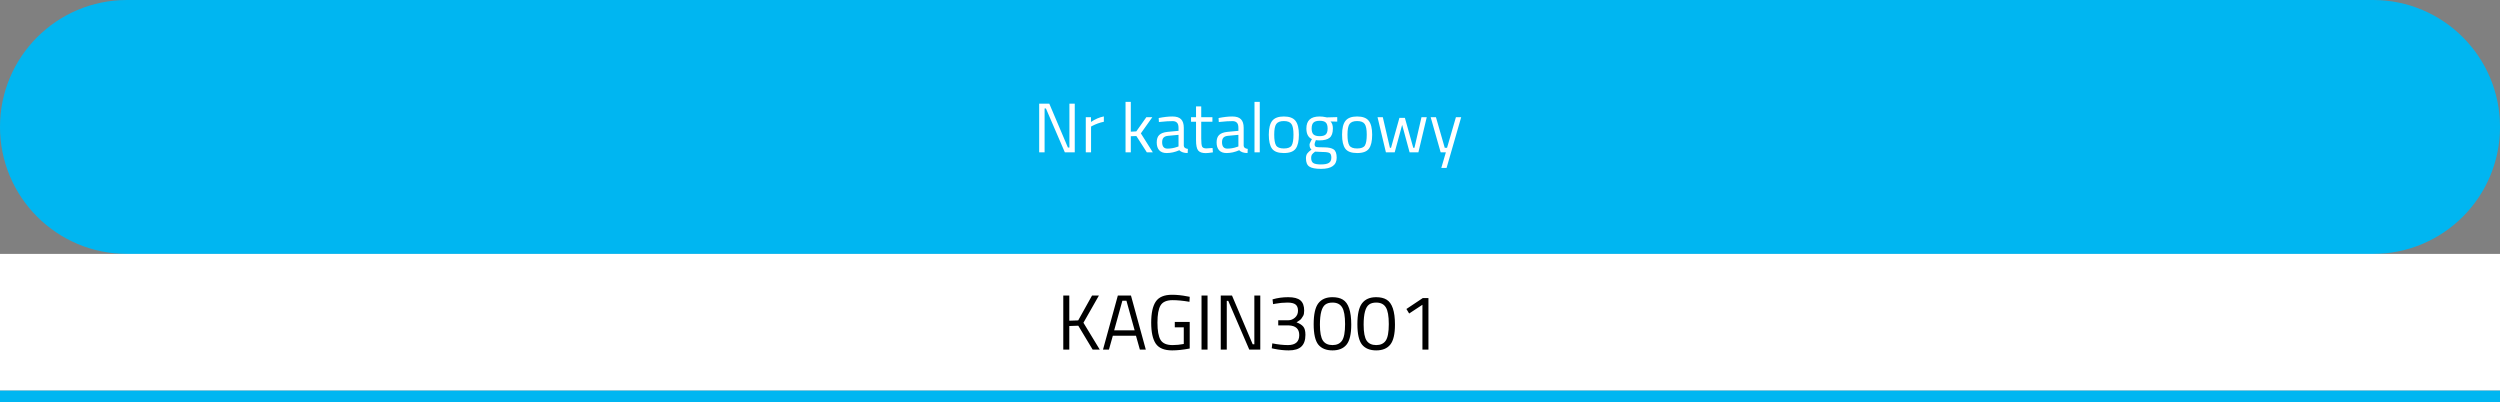
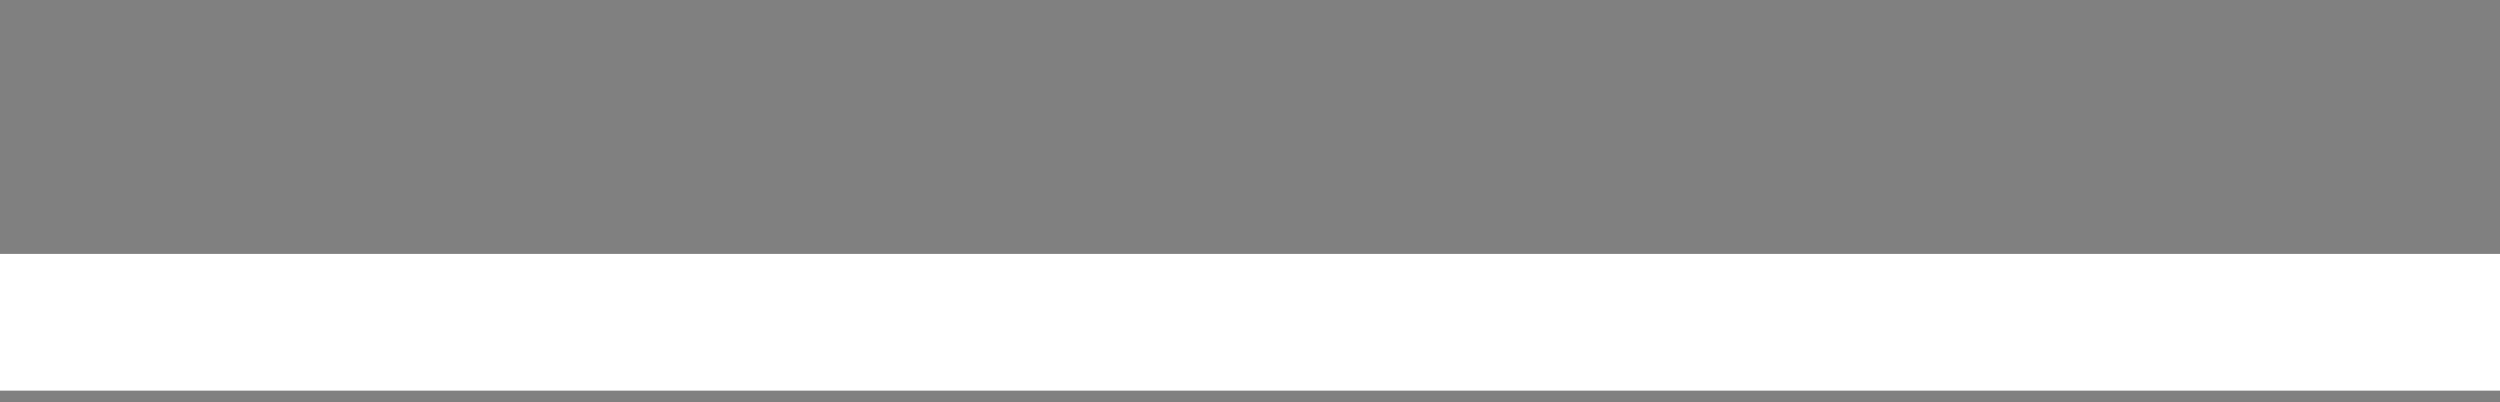
<svg xmlns="http://www.w3.org/2000/svg" width="100%" height="100%" viewBox="0 0 640 103" version="1.1" xml:space="preserve" style="fill-rule:evenodd;clip-rule:evenodd;stroke-linejoin:round;stroke-miterlimit:2;">
  <rect x="0" y="0" width="640" height="103" fill="#808080" stroke="none" />
  <g transform="matrix(1,0,0,1,5.024,5.024)">
    <g transform="matrix(1,0,0,1,-5.024,-5.024)">
-       <path d="M0,32.5C0,14.551 14.551,0 32.5,0L607.5,0C625.449,0 640,14.551 640,32.5C640,50.449 625.449,65 607.5,65L32.5,65C14.551,65 0,50.449 0,32.5Z" style="fill:rgb(0,182,241);fill-rule:nonzero;" />
-     </g>
+       </g>
    <g transform="matrix(1,0,0,1,-5.024,-5.024)">
-       <path d="M266.03,39L266.03,26.544L268.622,26.544L273.392,37.776L273.77,37.776L273.77,26.544L275.138,26.544L275.138,39L272.6,39L267.758,27.768L267.416,27.768L267.416,39L266.03,39ZM277.96,39L277.96,30L279.292,30L279.292,31.224C280.336,30.504 281.434,30.03 282.586,29.802L282.586,31.17C282.082,31.266 281.554,31.416 281.002,31.62C280.462,31.824 280.048,32.004 279.76,32.16L279.31,32.394L279.31,39L277.96,39ZM289.488,39L288.138,39L288.138,26.076L289.488,26.076L289.488,33.708L290.892,33.636L293.466,30L294.996,30L292.062,34.14L295.122,39L293.592,39L290.91,34.824L289.488,34.878L289.488,39ZM303.052,32.718L303.052,37.326C303.088,37.77 303.436,38.034 304.096,38.118L304.042,39.18C303.094,39.18 302.38,38.94 301.9,38.46C300.82,38.94 299.74,39.18 298.66,39.18C297.832,39.18 297.202,38.946 296.77,38.478C296.338,38.01 296.122,37.338 296.122,36.462C296.122,35.586 296.344,34.944 296.788,34.536C297.232,34.116 297.928,33.858 298.876,33.762L301.702,33.492L301.702,32.718C301.702,32.106 301.57,31.668 301.306,31.404C301.042,31.14 300.682,31.008 300.226,31.008C299.266,31.008 298.27,31.068 297.238,31.188L296.68,31.242L296.626,30.216C297.946,29.952 299.116,29.82 300.136,29.82C301.156,29.82 301.894,30.054 302.35,30.522C302.818,30.99 303.052,31.722 303.052,32.718ZM297.508,36.39C297.508,37.494 297.964,38.046 298.876,38.046C299.692,38.046 300.496,37.908 301.288,37.632L301.702,37.488L301.702,34.518L299.038,34.77C298.498,34.818 298.108,34.974 297.868,35.238C297.628,35.502 297.508,35.886 297.508,36.39ZM310.378,31.17L307.516,31.17L307.516,35.472C307.516,36.504 307.588,37.182 307.732,37.506C307.888,37.83 308.248,37.992 308.812,37.992L310.414,37.884L310.504,39C309.7,39.132 309.088,39.198 308.668,39.198C307.732,39.198 307.084,38.97 306.724,38.514C306.364,38.058 306.184,37.188 306.184,35.904L306.184,31.17L304.906,31.17L304.906,30L306.184,30L306.184,27.246L307.516,27.246L307.516,30L310.378,30L310.378,31.17ZM318.38,32.718L318.38,37.326C318.416,37.77 318.764,38.034 319.424,38.118L319.37,39.18C318.422,39.18 317.708,38.94 317.228,38.46C316.148,38.94 315.068,39.18 313.988,39.18C313.16,39.18 312.53,38.946 312.098,38.478C311.666,38.01 311.45,37.338 311.45,36.462C311.45,35.586 311.672,34.944 312.116,34.536C312.56,34.116 313.256,33.858 314.204,33.762L317.03,33.492L317.03,32.718C317.03,32.106 316.898,31.668 316.634,31.404C316.37,31.14 316.01,31.008 315.554,31.008C314.594,31.008 313.598,31.068 312.566,31.188L312.008,31.242L311.954,30.216C313.274,29.952 314.444,29.82 315.464,29.82C316.484,29.82 317.222,30.054 317.678,30.522C318.146,30.99 318.38,31.722 318.38,32.718ZM312.836,36.39C312.836,37.494 313.292,38.046 314.204,38.046C315.02,38.046 315.824,37.908 316.616,37.632L317.03,37.488L317.03,34.518L314.366,34.77C313.826,34.818 313.436,34.974 313.196,35.238C312.956,35.502 312.836,35.886 312.836,36.39ZM321.152,39L321.152,26.076L322.502,26.076L322.502,39L321.152,39ZM324.814,34.482C324.814,32.838 325.108,31.65 325.696,30.918C326.284,30.186 327.274,29.82 328.666,29.82C330.07,29.82 331.06,30.186 331.636,30.918C332.224,31.65 332.518,32.838 332.518,34.482C332.518,36.126 332.242,37.32 331.69,38.064C331.138,38.808 330.13,39.18 328.666,39.18C327.202,39.18 326.194,38.808 325.642,38.064C325.09,37.32 324.814,36.126 324.814,34.482ZM326.2,34.464C326.2,35.772 326.356,36.69 326.668,37.218C326.992,37.746 327.658,38.01 328.666,38.01C329.686,38.01 330.352,37.752 330.664,37.236C330.976,36.708 331.132,35.784 331.132,34.464C331.132,33.144 330.958,32.238 330.61,31.746C330.262,31.242 329.614,30.99 328.666,30.99C327.73,30.99 327.082,31.242 326.722,31.746C326.374,32.238 326.2,33.144 326.2,34.464ZM338.194,43.23C336.754,43.23 335.746,43.032 335.17,42.636C334.606,42.252 334.324,41.544 334.324,40.512C334.324,40.02 334.432,39.618 334.648,39.306C334.864,39.006 335.23,38.664 335.746,38.28C335.41,38.052 335.242,37.638 335.242,37.038C335.242,36.834 335.392,36.456 335.692,35.904L335.854,35.616C334.906,35.184 334.432,34.278 334.432,32.898C334.432,30.846 335.554,29.82 337.798,29.82C338.374,29.82 338.908,29.88 339.4,30L339.67,30.054L342.334,29.982L342.334,31.134L340.624,31.098C341.02,31.494 341.218,32.094 341.218,32.898C341.218,34.026 340.936,34.818 340.372,35.274C339.82,35.718 338.944,35.94 337.744,35.94C337.42,35.94 337.126,35.916 336.862,35.868C336.646,36.396 336.538,36.738 336.538,36.894C336.538,37.266 336.652,37.5 336.88,37.596C337.108,37.68 337.798,37.722 338.95,37.722C340.102,37.722 340.93,37.902 341.434,38.262C341.938,38.622 342.19,39.324 342.19,40.368C342.19,42.276 340.858,43.23 338.194,43.23ZM335.656,40.404C335.656,41.04 335.83,41.478 336.178,41.718C336.538,41.97 337.192,42.096 338.14,42.096C339.1,42.096 339.784,41.964 340.192,41.7C340.612,41.436 340.822,40.992 340.822,40.368C340.822,39.756 340.672,39.36 340.372,39.18C340.072,39 339.484,38.91 338.608,38.91L336.664,38.82C336.268,39.108 335.998,39.36 335.854,39.576C335.722,39.792 335.656,40.068 335.656,40.404ZM335.782,32.898C335.782,33.606 335.938,34.11 336.25,34.41C336.574,34.71 337.102,34.86 337.834,34.86C338.566,34.86 339.088,34.71 339.4,34.41C339.712,34.11 339.868,33.606 339.868,32.898C339.868,32.178 339.712,31.668 339.4,31.368C339.088,31.068 338.566,30.918 337.834,30.918C337.102,30.918 336.574,31.074 336.25,31.386C335.938,31.686 335.782,32.19 335.782,32.898ZM343.57,34.482C343.57,32.838 343.864,31.65 344.452,30.918C345.04,30.186 346.03,29.82 347.422,29.82C348.826,29.82 349.816,30.186 350.392,30.918C350.98,31.65 351.274,32.838 351.274,34.482C351.274,36.126 350.998,37.32 350.446,38.064C349.894,38.808 348.886,39.18 347.422,39.18C345.958,39.18 344.95,38.808 344.398,38.064C343.846,37.32 343.57,36.126 343.57,34.482ZM344.956,34.464C344.956,35.772 345.112,36.69 345.424,37.218C345.748,37.746 346.414,38.01 347.422,38.01C348.442,38.01 349.108,37.752 349.42,37.236C349.732,36.708 349.888,35.784 349.888,34.464C349.888,33.144 349.714,32.238 349.366,31.746C349.018,31.242 348.37,30.99 347.422,30.99C346.486,30.99 345.838,31.242 345.478,31.746C345.13,32.238 344.956,33.144 344.956,34.464ZM352.65,30L354,30L355.818,37.83L356.106,37.83L358.248,30.18L359.652,30.18L361.794,37.83L362.1,37.83L363.9,30L365.25,30L363.108,39L360.858,39L358.95,31.962L357.042,39L354.792,39L352.65,30ZM366.253,30L367.603,30L369.853,37.83L370.447,37.83L372.715,30L374.065,30L370.321,42.996L368.971,42.996L370.141,39L368.809,39L366.253,30Z" style="fill:white;fill-rule:nonzero;" />
-     </g>
+       </g>
    <g transform="matrix(1,0,0,1,-5.024,-5.024)">
      <rect x="0" y="65" width="640" height="35" style="fill:white;fill-rule:nonzero;" />
    </g>
    <g transform="matrix(1,0,0,1,-5.024,-5.024)">
-       <path d="M273.74,89.5L272.2,89.5L272.2,75.66L273.74,75.66L273.74,82.1L276.02,82.02L279.56,75.66L281.32,75.66L277.36,82.62L281.54,89.5L279.72,89.5L276.04,83.38L273.74,83.46L273.74,89.5ZM282.367,89.5L286.167,75.66L289.527,75.66L293.327,89.5L291.807,89.5L290.807,85.94L284.887,85.94L283.887,89.5L282.367,89.5ZM287.327,76.98L285.227,84.56L290.467,84.56L288.367,76.98L287.327,76.98ZM300.746,83.8L300.746,82.42L304.566,82.42L304.566,89.22C302.886,89.54 301.386,89.7 300.066,89.7C298.053,89.7 296.653,89.12 295.866,87.96C295.093,86.8 294.706,85.013 294.706,82.6C294.706,80.173 295.093,78.38 295.866,77.22C296.653,76.047 298.04,75.46 300.026,75.46C301.266,75.46 302.553,75.593 303.886,75.86L304.566,75.98L304.506,77.26C302.853,76.98 301.42,76.84 300.206,76.84C298.673,76.84 297.64,77.287 297.106,78.18C296.573,79.06 296.306,80.533 296.306,82.6C296.306,84.653 296.573,86.127 297.106,87.02C297.64,87.9 298.666,88.34 300.186,88.34C301.12,88.34 302.073,88.247 303.046,88.06L303.046,83.8L300.746,83.8ZM307.591,89.5L307.591,75.66L309.131,75.66L309.131,89.5L307.591,89.5ZM312.513,89.5L312.513,75.66L315.393,75.66L320.693,88.14L321.113,88.14L321.113,75.66L322.633,75.66L322.633,89.5L319.813,89.5L314.433,77.02L314.053,77.02L314.053,89.5L312.513,89.5ZM325.768,76.64C327.021,76.267 328.361,76.08 329.788,76.08C331.228,76.08 332.268,76.353 332.908,76.9C333.548,77.447 333.868,78.32 333.868,79.52C333.868,80.133 333.781,80.58 333.608,80.86C333.448,81.127 333.315,81.333 333.208,81.48C333.115,81.627 332.988,81.767 332.828,81.9C332.535,82.127 332.301,82.287 332.128,82.38L331.908,82.52C332.681,82.8 333.255,83.16 333.628,83.6C334.001,84.027 334.188,84.733 334.188,85.72C334.188,87.067 333.841,88.067 333.148,88.72C332.468,89.373 331.388,89.7 329.908,89.7C328.735,89.7 327.495,89.567 326.188,89.3L325.568,89.16L325.708,87.9C327.148,88.193 328.495,88.34 329.748,88.34C331.655,88.327 332.608,87.473 332.608,85.78C332.608,84.193 331.701,83.367 329.888,83.3L327.228,83.3L327.228,81.98L329.888,81.98C330.448,81.98 330.988,81.76 331.508,81.32C332.028,80.867 332.288,80.273 332.288,79.54C332.288,78.807 332.081,78.28 331.668,77.96C331.255,77.627 330.561,77.46 329.588,77.46C328.521,77.46 327.468,77.56 326.428,77.76L325.908,77.86L325.768,76.64ZM341.1,76.08C342.193,76.08 343.08,76.287 343.76,76.7C345.2,77.553 345.92,79.687 345.92,83.1C345.92,85.513 345.52,87.22 344.72,88.22C343.92,89.207 342.72,89.7 341.12,89.7C339.52,89.7 338.313,89.213 337.5,88.24C336.7,87.253 336.3,85.507 336.3,83C336.3,80.48 336.693,78.7 337.48,77.66C338.28,76.607 339.486,76.08 341.1,76.08ZM341.12,77.46C340.36,77.46 339.76,77.62 339.32,77.94C338.373,78.593 337.9,80.32 337.9,83.12C337.9,85.093 338.16,86.46 338.68,87.22C339.2,87.967 340.013,88.34 341.12,88.34C342.226,88.34 343.04,87.96 343.56,87.2C344.08,86.44 344.34,85.033 344.34,82.98C344.34,80.913 344.086,79.48 343.58,78.68C343.086,77.867 342.266,77.46 341.12,77.46ZM352.291,76.08C353.384,76.08 354.271,76.287 354.951,76.7C356.391,77.553 357.111,79.687 357.111,83.1C357.111,85.513 356.711,87.22 355.911,88.22C355.111,89.207 353.911,89.7 352.311,89.7C350.711,89.7 349.504,89.213 348.691,88.24C347.891,87.253 347.491,85.507 347.491,83C347.491,80.48 347.884,78.7 348.671,77.66C349.471,76.607 350.678,76.08 352.291,76.08ZM352.311,77.46C351.551,77.46 350.951,77.62 350.511,77.94C349.564,78.593 349.091,80.32 349.091,83.12C349.091,85.093 349.351,86.46 349.871,87.22C350.391,87.967 351.204,88.34 352.311,88.34C353.418,88.34 354.231,87.96 354.751,87.2C355.271,86.44 355.531,85.033 355.531,82.98C355.531,80.913 355.278,79.48 354.771,78.68C354.278,77.867 353.458,77.46 352.311,77.46ZM365.682,76.3L365.682,89.5L364.142,89.5L364.142,78.02L360.742,80.26L360.042,79.1L364.242,76.3L365.682,76.3Z" style="fill-rule:nonzero;" />
-     </g>
+       </g>
    <g transform="matrix(1,0,0,1,-5.024,-5.024)">
-       <rect x="0" y="100" width="640" height="3" style="fill:rgb(0,182,241);" />
-     </g>
+       </g>
  </g>
</svg>